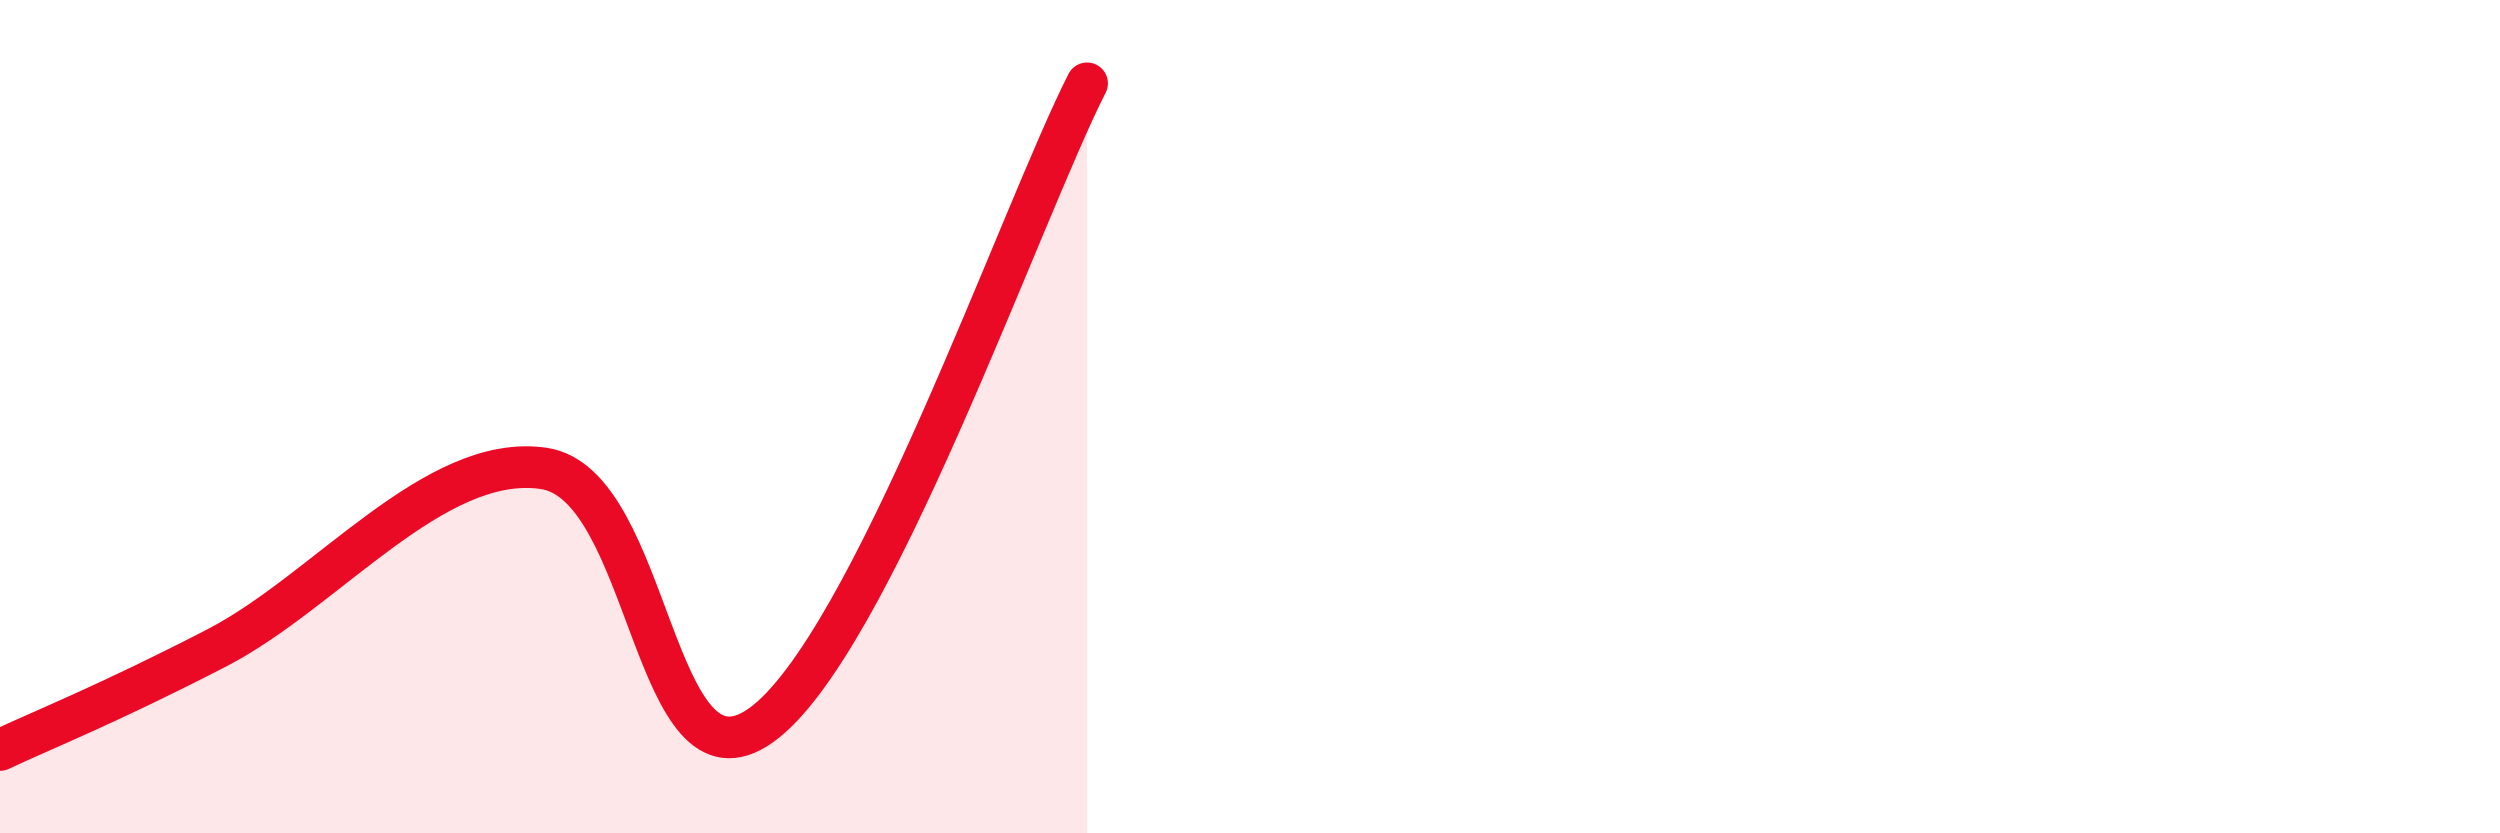
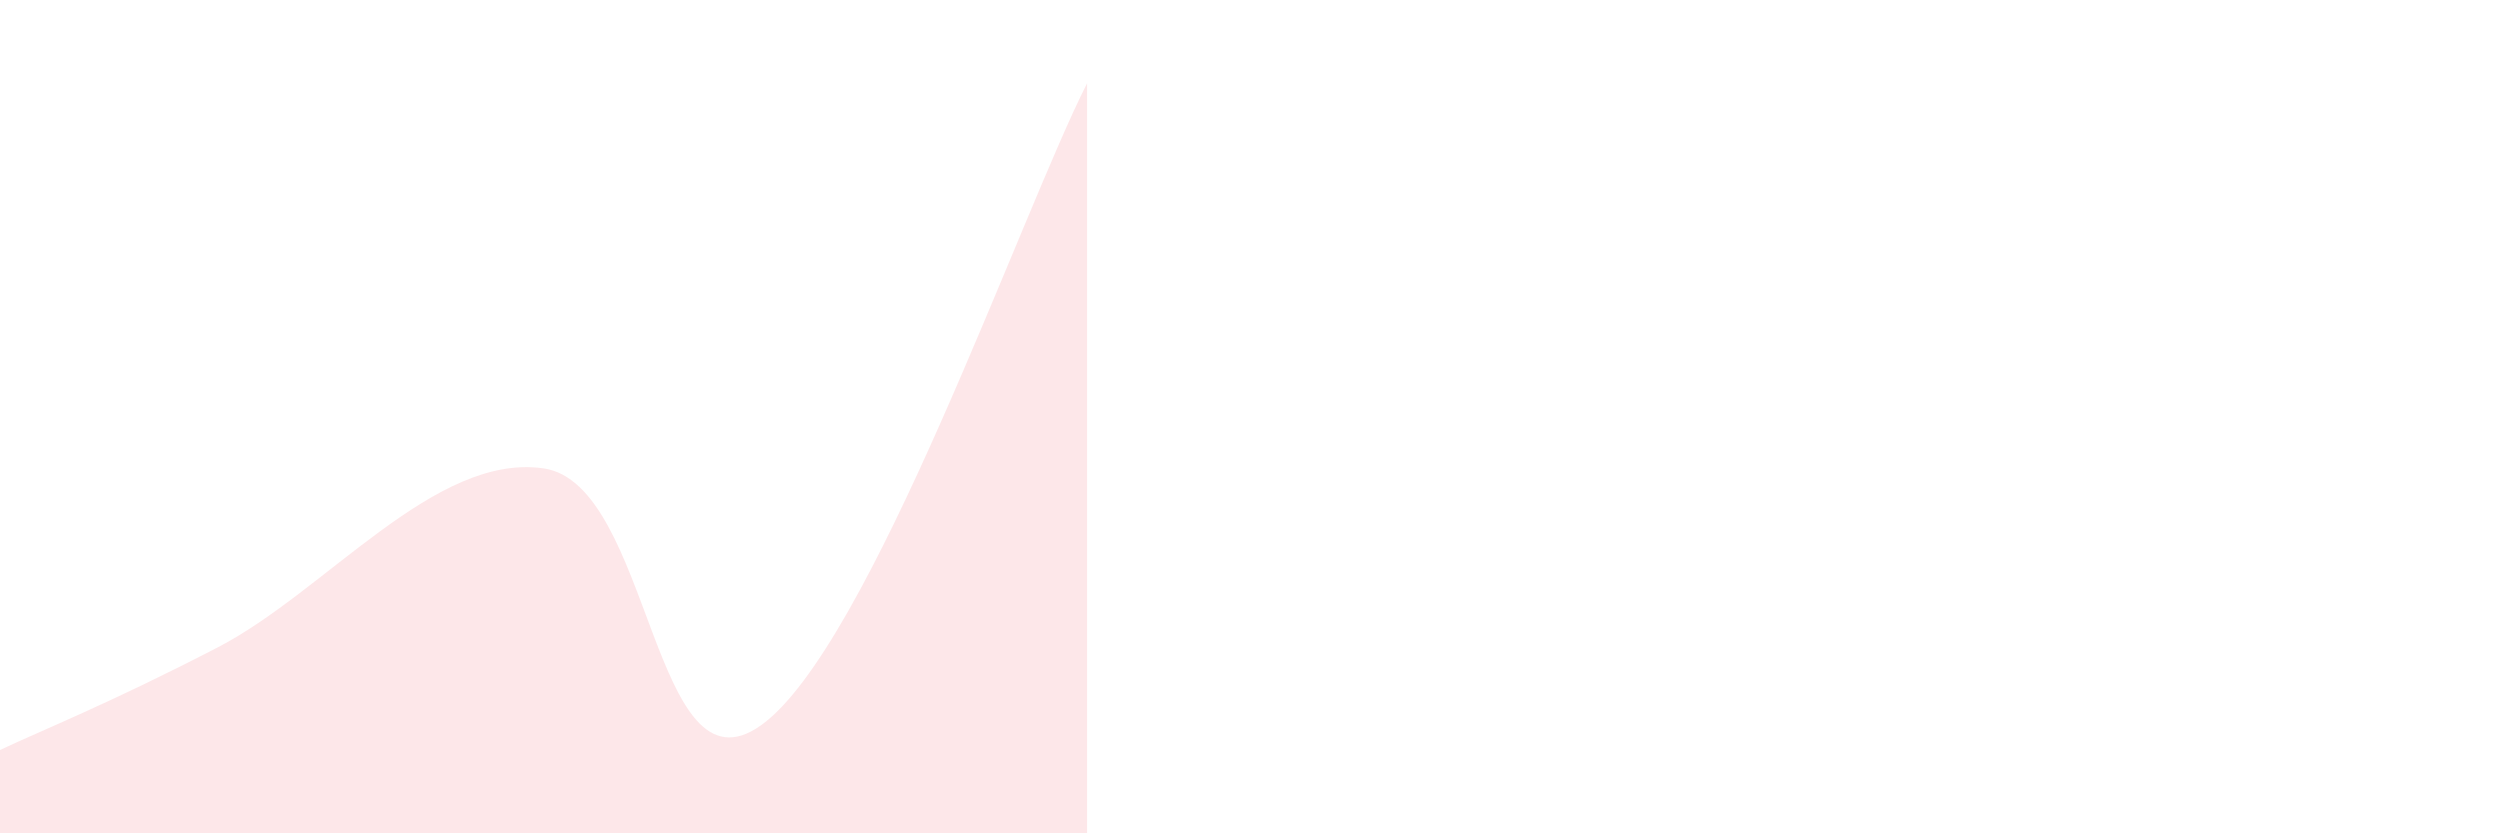
<svg xmlns="http://www.w3.org/2000/svg" width="60" height="20" viewBox="0 0 60 20">
  <path d="M 0,18 C 1.04,17.51 2.61,16.89 5.22,15.54 C 7.83,14.19 10.43,10.87 13.04,11.24 C 15.65,11.61 15.65,19.26 18.26,17.41 C 20.87,15.56 24.52,5.08 26.09,2L26.09 20L0 20Z" fill="#EB0A25" opacity="0.1" stroke-linecap="round" stroke-linejoin="round" />
-   <path d="M 0,18 C 1.04,17.51 2.61,16.89 5.22,15.54 C 7.83,14.19 10.43,10.87 13.04,11.24 C 15.65,11.61 15.65,19.26 18.26,17.41 C 20.87,15.56 24.52,5.08 26.09,2" stroke="#EB0A25" stroke-width="1" fill="none" stroke-linecap="round" stroke-linejoin="round" />
</svg>